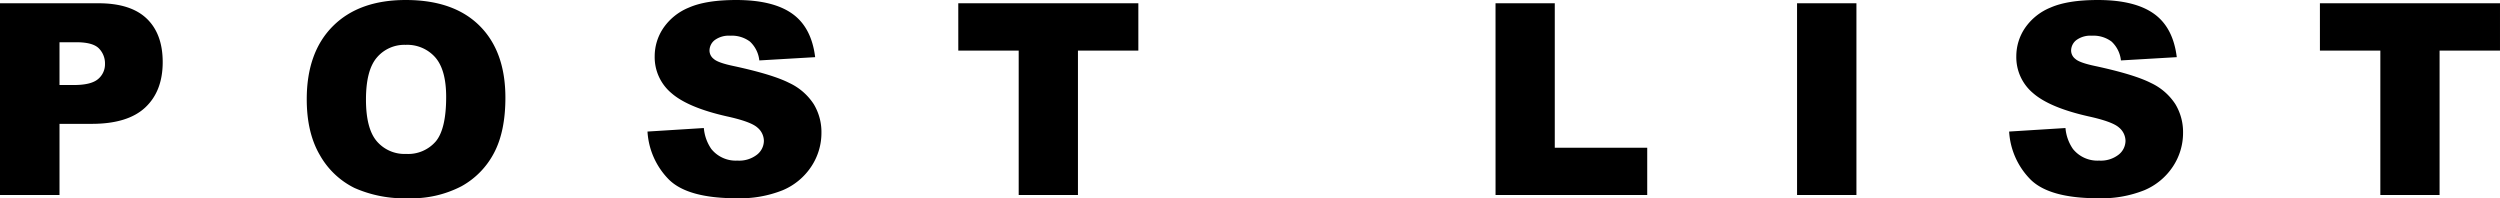
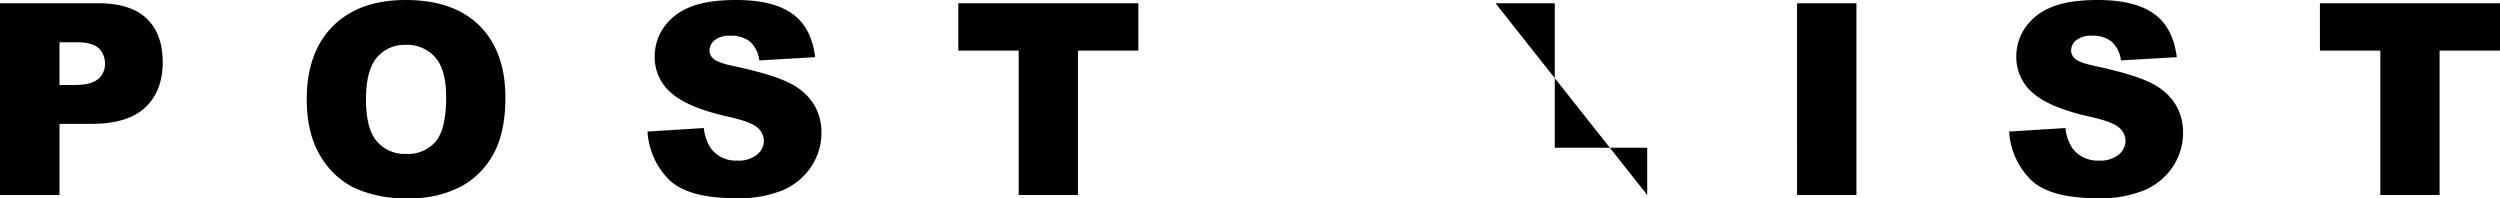
<svg xmlns="http://www.w3.org/2000/svg" width="578.731" height="45.895">
-   <path data-name="パス 10066" d="M0 .757h22.8q7.447 0 11.156 3.542t3.708 10.081q0 6.721-4.042 10.5t-12.339 3.789h-7.508v16.469H0zm13.775 18.921h3.36q3.966 0 5.57-1.377a4.439 4.439 0 001.6-3.527 4.928 4.928 0 00-1.385-3.542q-1.4-1.453-5.24-1.453h-3.905zm57.235 3.3q0-10.868 6.055-16.923T93.927 0q11.08 0 17.074 5.949t5.994 16.666q0 7.78-2.619 12.76a18.669 18.669 0 01-7.568 7.75 24.983 24.983 0 01-12.336 2.77 28.387 28.387 0 01-12.427-2.392 18.711 18.711 0 01-7.978-7.565q-3.057-5.18-3.057-12.96zm13.71.06q0 6.721 2.5 9.657a8.455 8.455 0 006.8 2.937 8.451 8.451 0 006.842-2.876q2.422-2.876 2.422-10.323 0-6.267-2.528-9.158a8.642 8.642 0 00-6.857-2.891 8.331 8.331 0 00-6.66 2.937q-2.519 2.936-2.519 9.717zm65.167 7.417l13.048-.817a9.953 9.953 0 001.726 4.844 7.251 7.251 0 006.059 2.694 6.7 6.7 0 004.526-1.377 4.127 4.127 0 001.589-3.194 4.074 4.074 0 00-1.514-3.088q-1.514-1.362-7.023-2.573-9.021-2.028-12.866-5.389a10.837 10.837 0 01-3.875-8.567 11.637 11.637 0 011.983-6.463 13.153 13.153 0 015.964-4.783Q163.485.001 170.418.001q8.507 0 12.972 3.164t5.313 10.066l-12.927.757a6.949 6.949 0 00-2.165-4.359 6.952 6.952 0 00-4.556-1.362 5.5 5.5 0 00-3.6 1.014 3.108 3.108 0 00-1.211 2.467 2.471 2.471 0 001 1.907q.969.878 4.6 1.635 8.991 1.937 12.881 3.92a13.54 13.54 0 015.661 4.919 12.473 12.473 0 011.771 6.569 14.071 14.071 0 01-2.361 7.871 14.776 14.776 0 01-6.6 5.464 26.666 26.666 0 01-10.689 1.862q-11.323 0-15.687-4.357a17.194 17.194 0 01-4.93-11.083zm71.948-29.7h41.685v10.959h-13.982v33.424H235.82V11.716h-13.982zm124.369 0h13.716v33.452h21.4v10.931h-35.112zm69.8 0h13.746v44.383h-13.744zm49.091 29.7l13.048-.817a9.954 9.954 0 001.726 4.844 7.251 7.251 0 006.055 2.694 6.7 6.7 0 004.526-1.377 4.127 4.127 0 001.589-3.194 4.074 4.074 0 00-1.514-3.088q-1.514-1.362-7.023-2.573-9.021-2.028-12.866-5.389a10.837 10.837 0 01-3.875-8.567 11.637 11.637 0 011.983-6.463 13.153 13.153 0 015.964-4.783Q478.689.001 485.622.001q8.507 0 12.972 3.164t5.313 10.066l-12.927.757a6.949 6.949 0 00-2.165-4.359 6.952 6.952 0 00-4.556-1.362 5.5 5.5 0 00-3.6 1.014 3.108 3.108 0 00-1.211 2.467 2.471 2.471 0 001 1.907q.969.878 4.6 1.635 8.991 1.937 12.881 3.92a13.54 13.54 0 015.661 4.919 12.473 12.473 0 011.771 6.569A14.071 14.071 0 01503 38.569a14.776 14.776 0 01-6.6 5.464 26.666 26.666 0 01-10.686 1.862q-11.322 0-15.682-4.359a17.194 17.194 0 01-4.935-11.081zm71.948-29.7h41.687v10.959h-13.985v33.424h-13.713V11.716h-13.987z" />
+   <path data-name="パス 10066" d="M0 .757h22.8q7.447 0 11.156 3.542t3.708 10.081q0 6.721-4.042 10.5t-12.339 3.789h-7.508v16.469H0zm13.775 18.921h3.36q3.966 0 5.57-1.377a4.439 4.439 0 001.6-3.527 4.928 4.928 0 00-1.385-3.542q-1.4-1.453-5.24-1.453h-3.905zm57.235 3.3q0-10.868 6.055-16.923T93.927 0q11.08 0 17.074 5.949t5.994 16.666q0 7.78-2.619 12.76a18.669 18.669 0 01-7.568 7.75 24.983 24.983 0 01-12.336 2.77 28.387 28.387 0 01-12.427-2.392 18.711 18.711 0 01-7.978-7.565q-3.057-5.18-3.057-12.96zm13.71.06q0 6.721 2.5 9.657a8.455 8.455 0 006.8 2.937 8.451 8.451 0 006.842-2.876q2.422-2.876 2.422-10.323 0-6.267-2.528-9.158a8.642 8.642 0 00-6.857-2.891 8.331 8.331 0 00-6.66 2.937q-2.519 2.936-2.519 9.717zm65.167 7.417l13.048-.817a9.953 9.953 0 001.726 4.844 7.251 7.251 0 006.059 2.694 6.7 6.7 0 004.526-1.377 4.127 4.127 0 001.589-3.194 4.074 4.074 0 00-1.514-3.088q-1.514-1.362-7.023-2.573-9.021-2.028-12.866-5.389a10.837 10.837 0 01-3.875-8.567 11.637 11.637 0 011.983-6.463 13.153 13.153 0 015.964-4.783Q163.485.001 170.418.001q8.507 0 12.972 3.164t5.313 10.066l-12.927.757a6.949 6.949 0 00-2.165-4.359 6.952 6.952 0 00-4.556-1.362 5.5 5.5 0 00-3.6 1.014 3.108 3.108 0 00-1.211 2.467 2.471 2.471 0 001 1.907q.969.878 4.6 1.635 8.991 1.937 12.881 3.92a13.54 13.54 0 015.661 4.919 12.473 12.473 0 011.771 6.569 14.071 14.071 0 01-2.361 7.871 14.776 14.776 0 01-6.6 5.464 26.666 26.666 0 01-10.689 1.862q-11.323 0-15.687-4.357a17.194 17.194 0 01-4.93-11.083zm71.948-29.7h41.685v10.959h-13.982v33.424H235.82V11.716h-13.982zm124.369 0h13.716v33.452h21.4v10.931zm69.8 0h13.746v44.383h-13.744zm49.091 29.7l13.048-.817a9.954 9.954 0 001.726 4.844 7.251 7.251 0 006.055 2.694 6.7 6.7 0 004.526-1.377 4.127 4.127 0 001.589-3.194 4.074 4.074 0 00-1.514-3.088q-1.514-1.362-7.023-2.573-9.021-2.028-12.866-5.389a10.837 10.837 0 01-3.875-8.567 11.637 11.637 0 011.983-6.463 13.153 13.153 0 015.964-4.783Q478.689.001 485.622.001q8.507 0 12.972 3.164t5.313 10.066l-12.927.757a6.949 6.949 0 00-2.165-4.359 6.952 6.952 0 00-4.556-1.362 5.5 5.5 0 00-3.6 1.014 3.108 3.108 0 00-1.211 2.467 2.471 2.471 0 001 1.907q.969.878 4.6 1.635 8.991 1.937 12.881 3.92a13.54 13.54 0 015.661 4.919 12.473 12.473 0 011.771 6.569A14.071 14.071 0 01503 38.569a14.776 14.776 0 01-6.6 5.464 26.666 26.666 0 01-10.686 1.862q-11.322 0-15.682-4.359a17.194 17.194 0 01-4.935-11.081zm71.948-29.7h41.687v10.959h-13.985v33.424h-13.713V11.716h-13.987z" />
</svg>